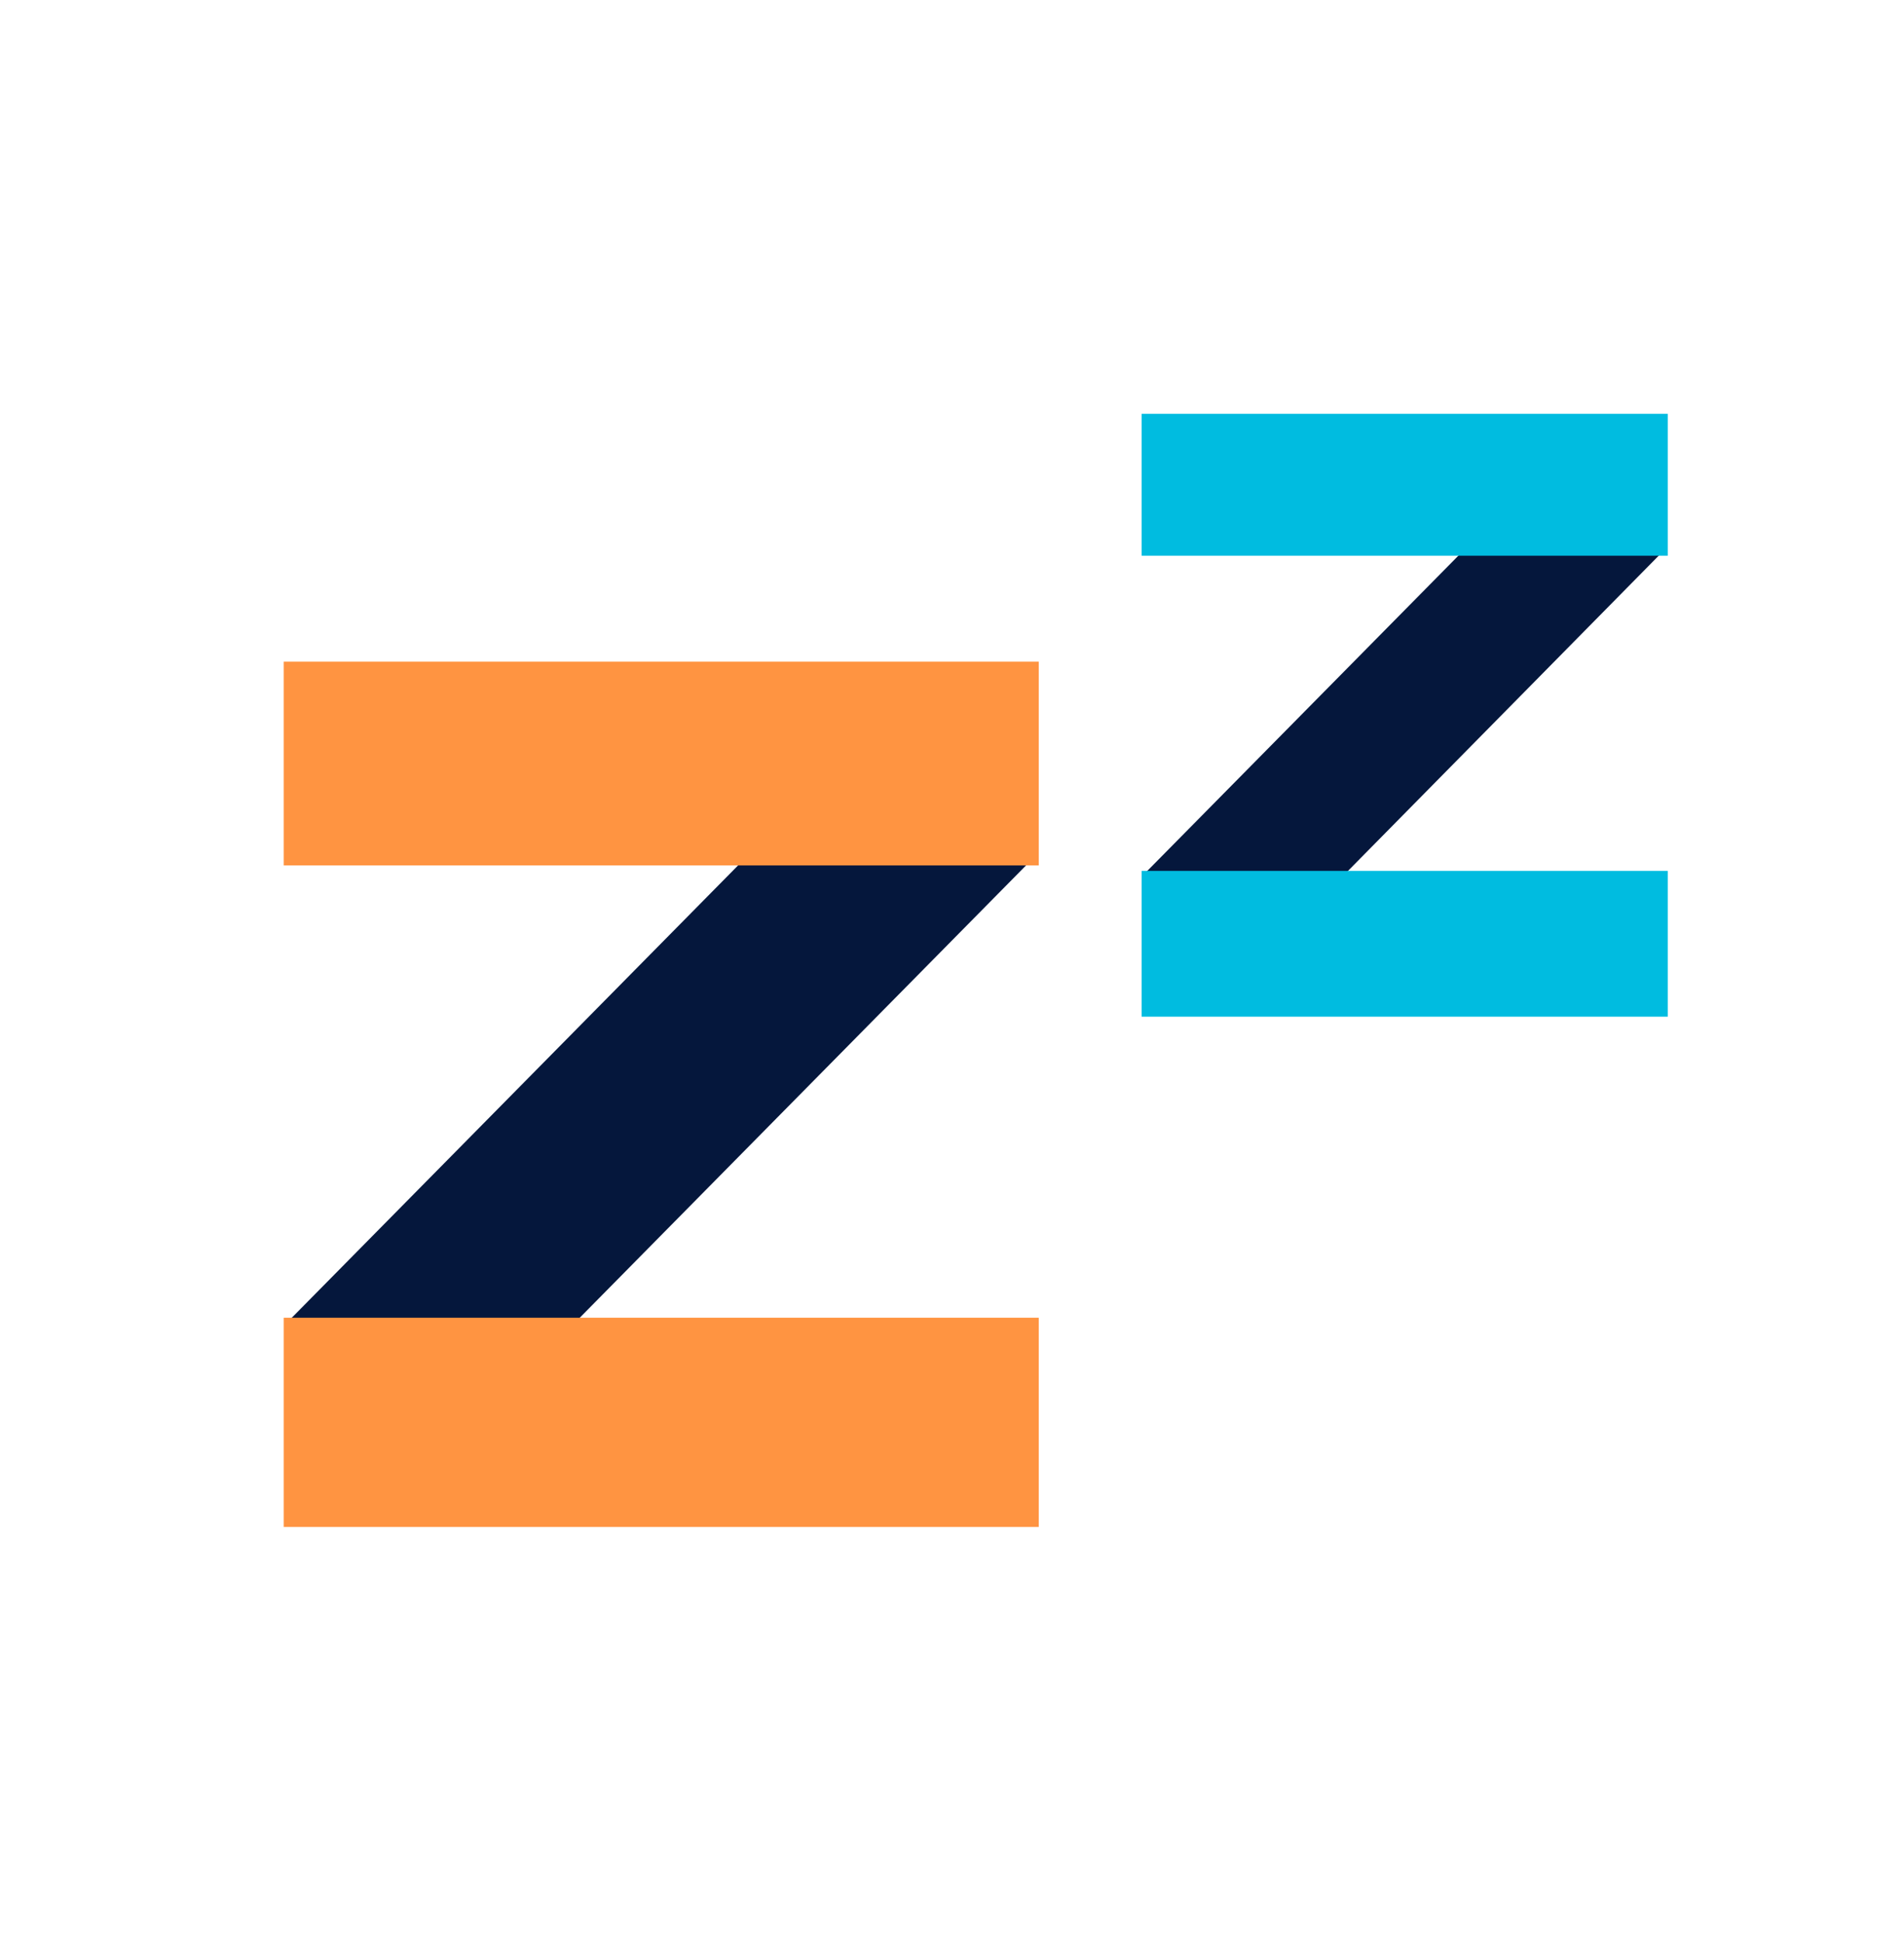
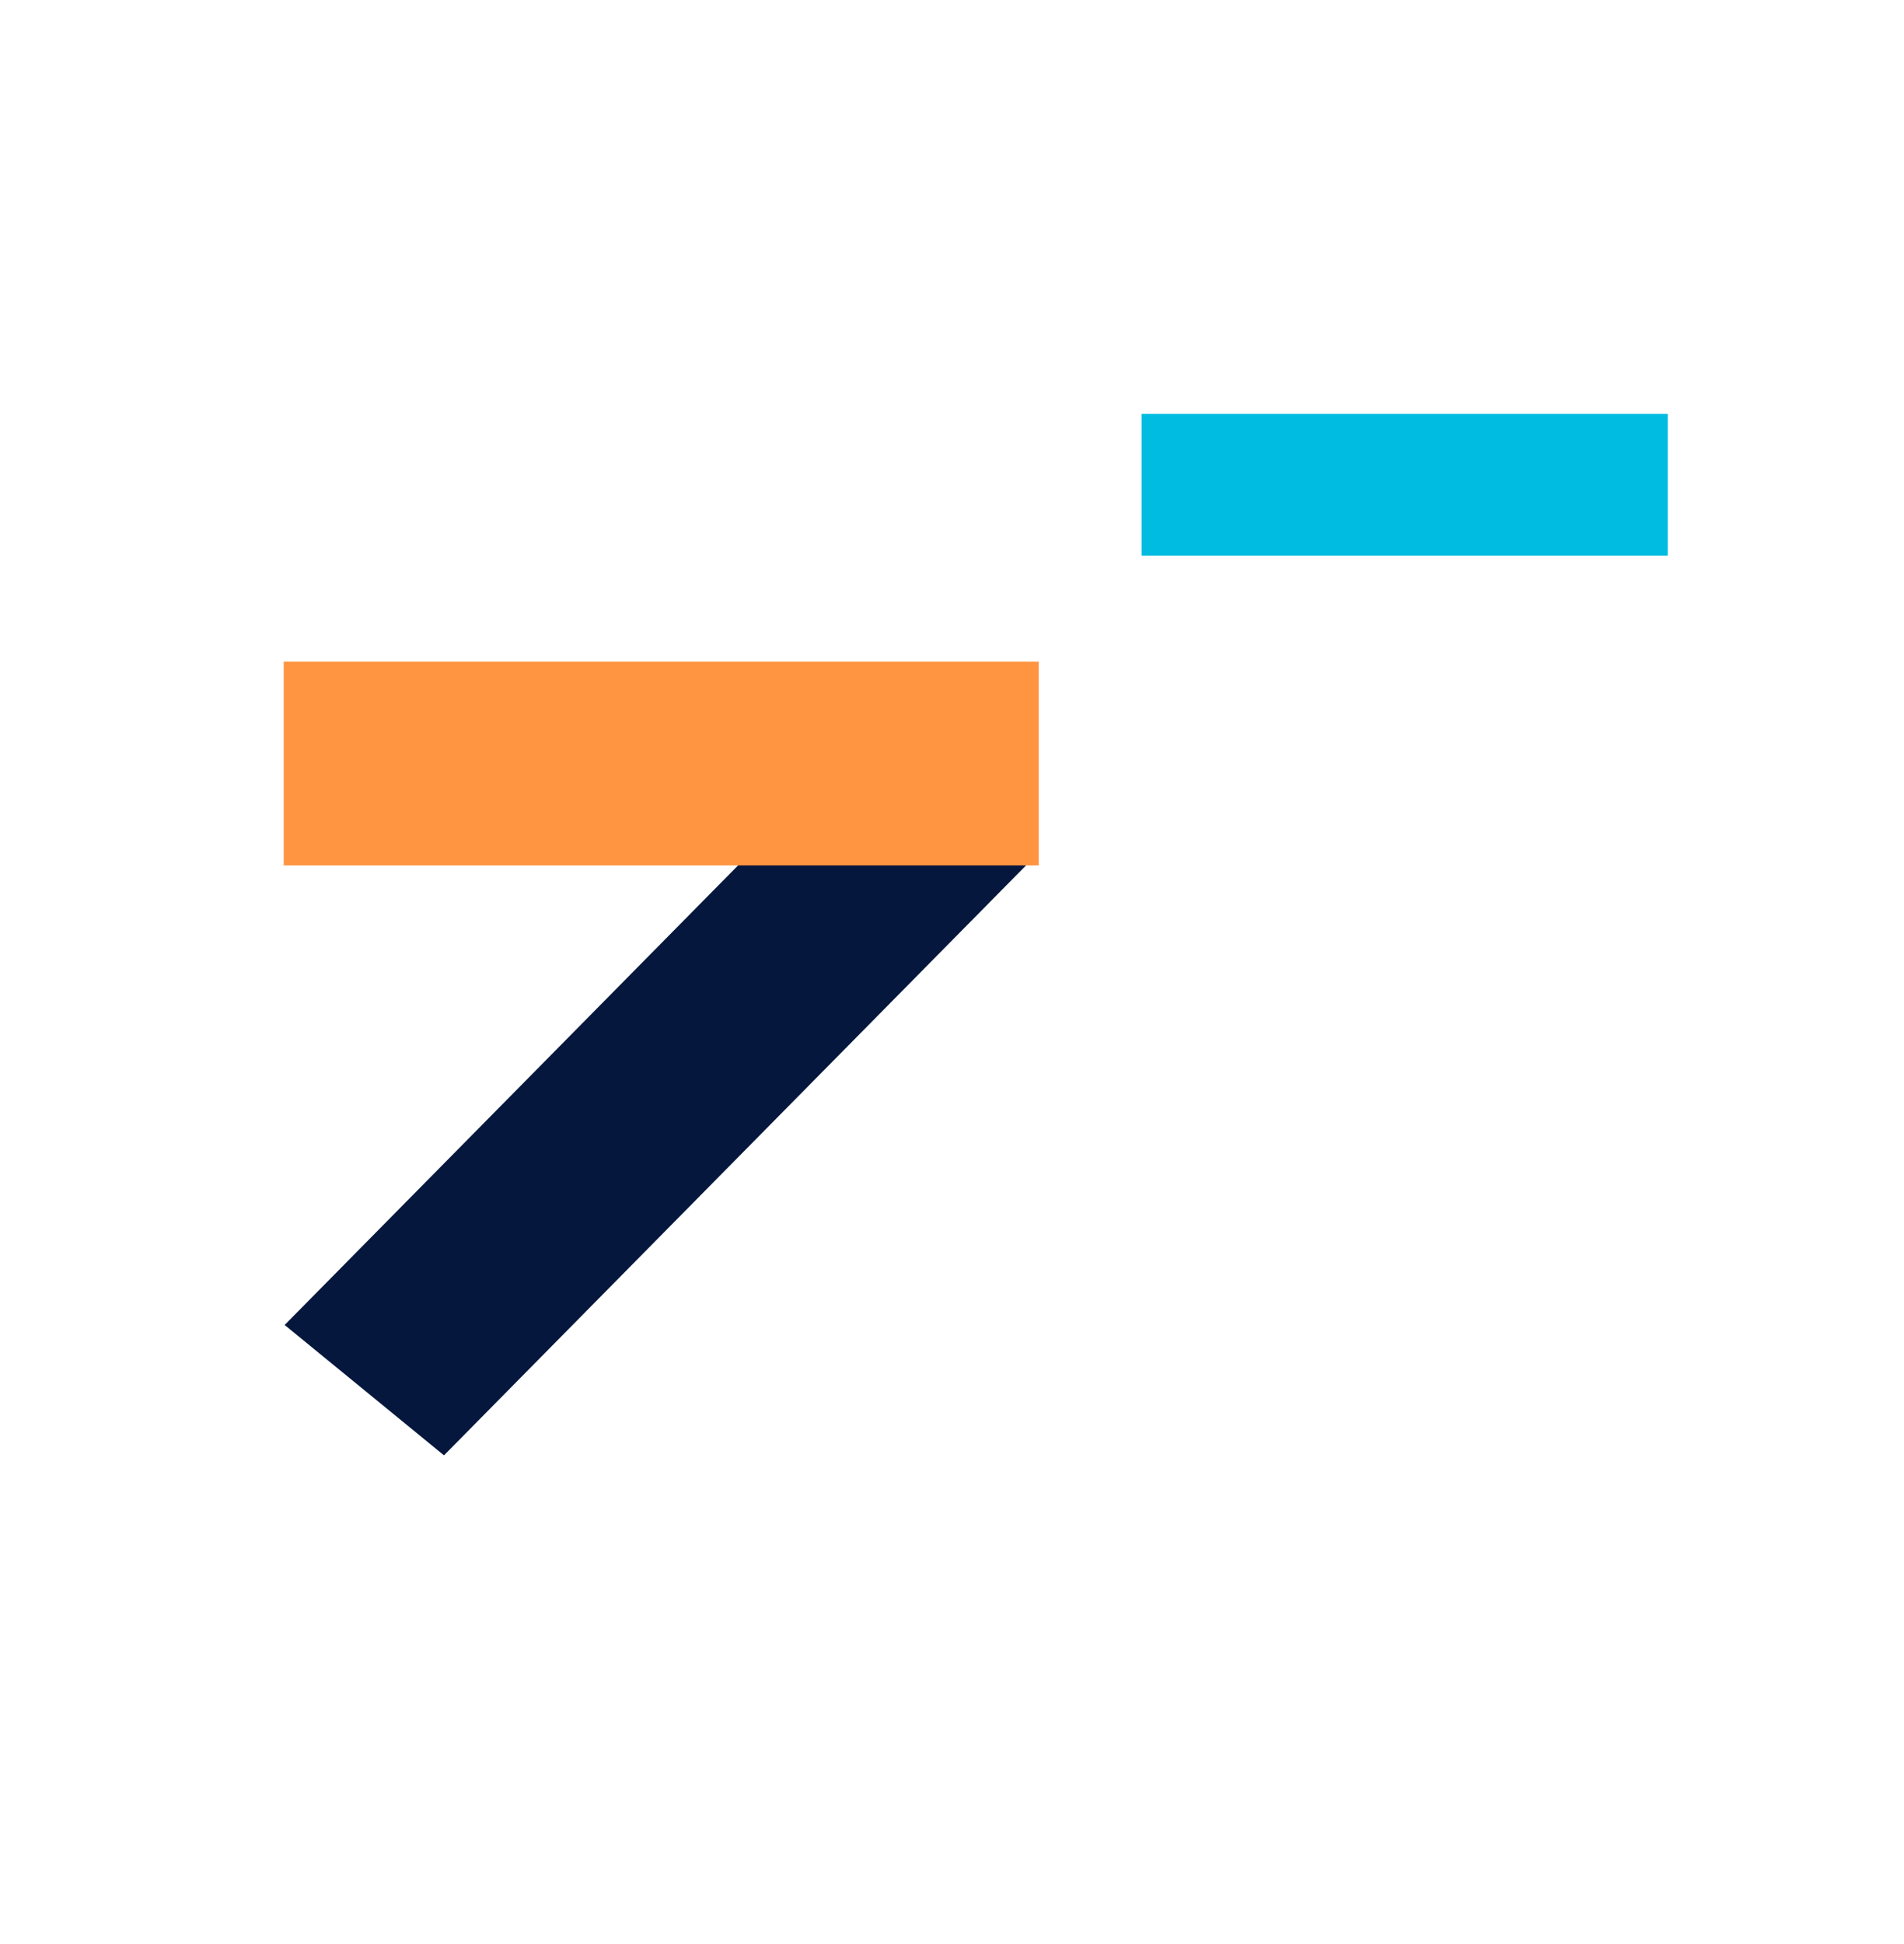
<svg xmlns="http://www.w3.org/2000/svg" width="48" height="49" viewBox="0 0 48 49" fill="none">
  <path d="M7.176 33.396L22.153 18.219L26.17 21.505L11.193 36.682L7.176 33.396Z" fill="#05173C" />
  <path d="M26.187 16.676H7.152V21.813H26.187V16.676Z" fill="#FF9441" />
-   <path d="M26.187 33.213H7.152V38.487H26.187V33.213Z" fill="#FF9441" />
-   <path d="M28.801 22.075L39.235 11.504L42.029 13.79L31.601 24.367L28.801 22.075Z" fill="#05173C" />
  <path d="M42.044 10.43H28.781V14.007H42.044V10.43Z" fill="#00BCE0" />
-   <path d="M42.044 21.951H28.781V25.625H42.044V21.951Z" fill="#00BCE0" />
</svg>